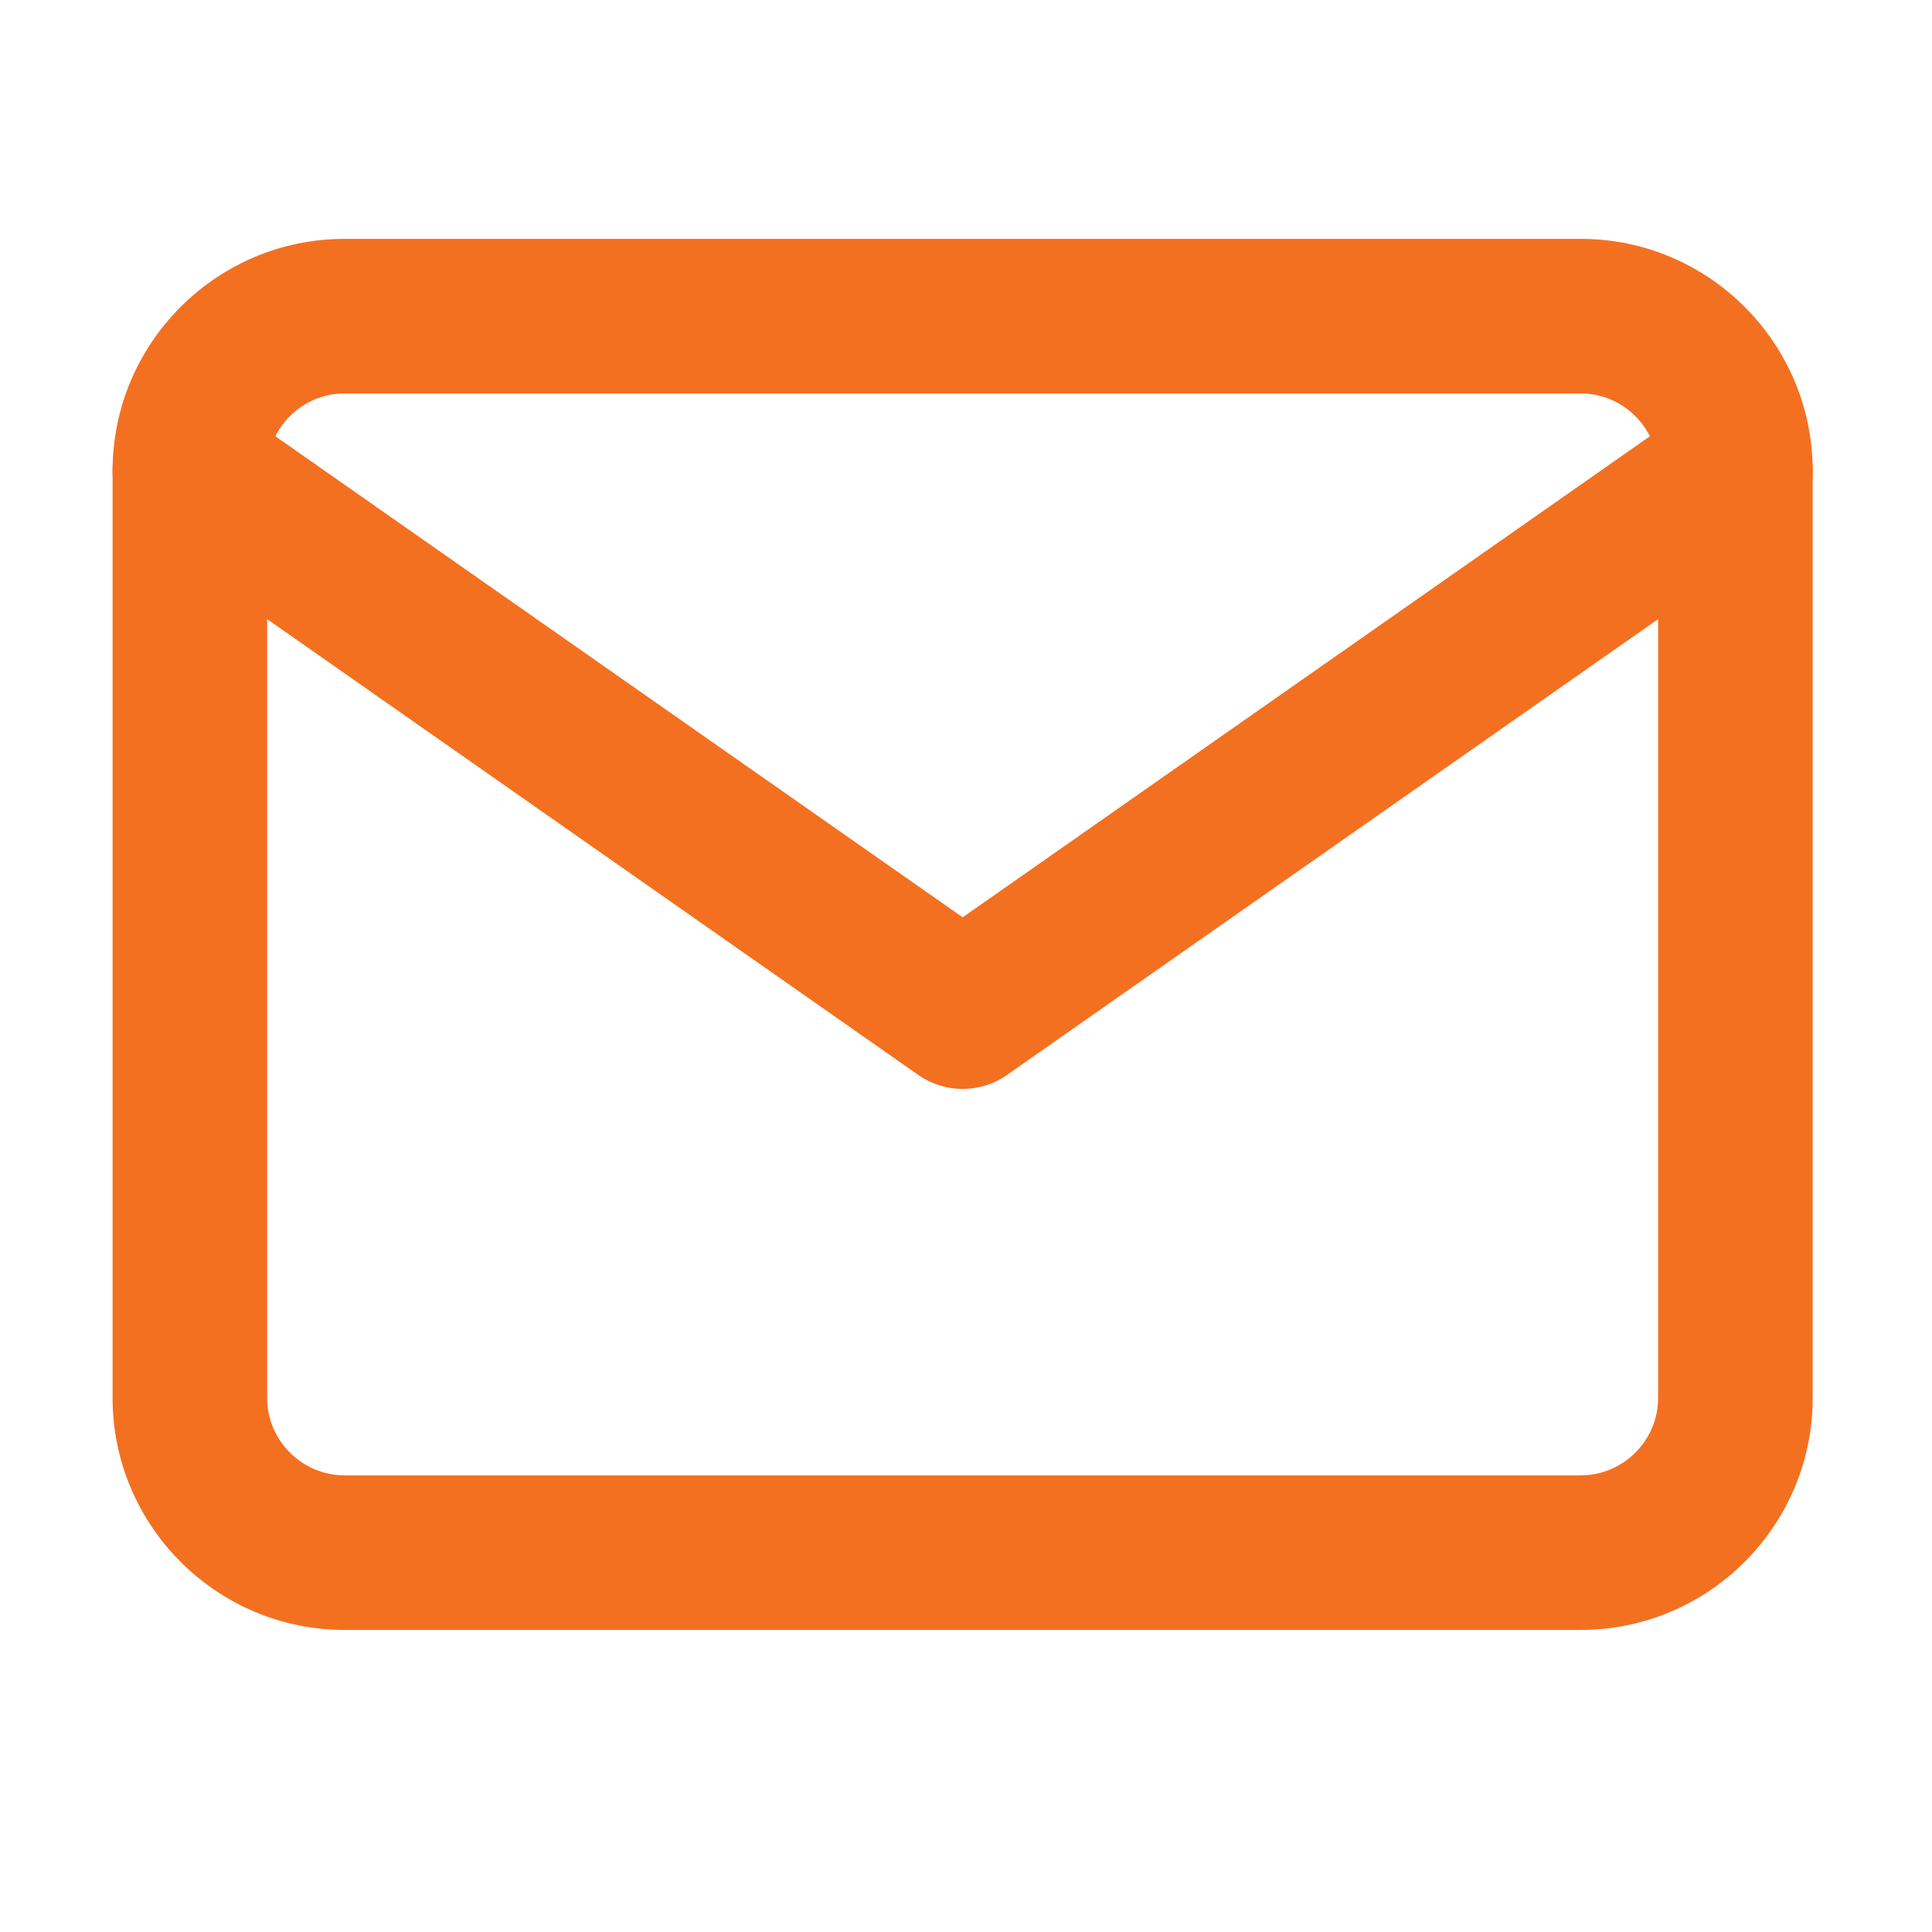
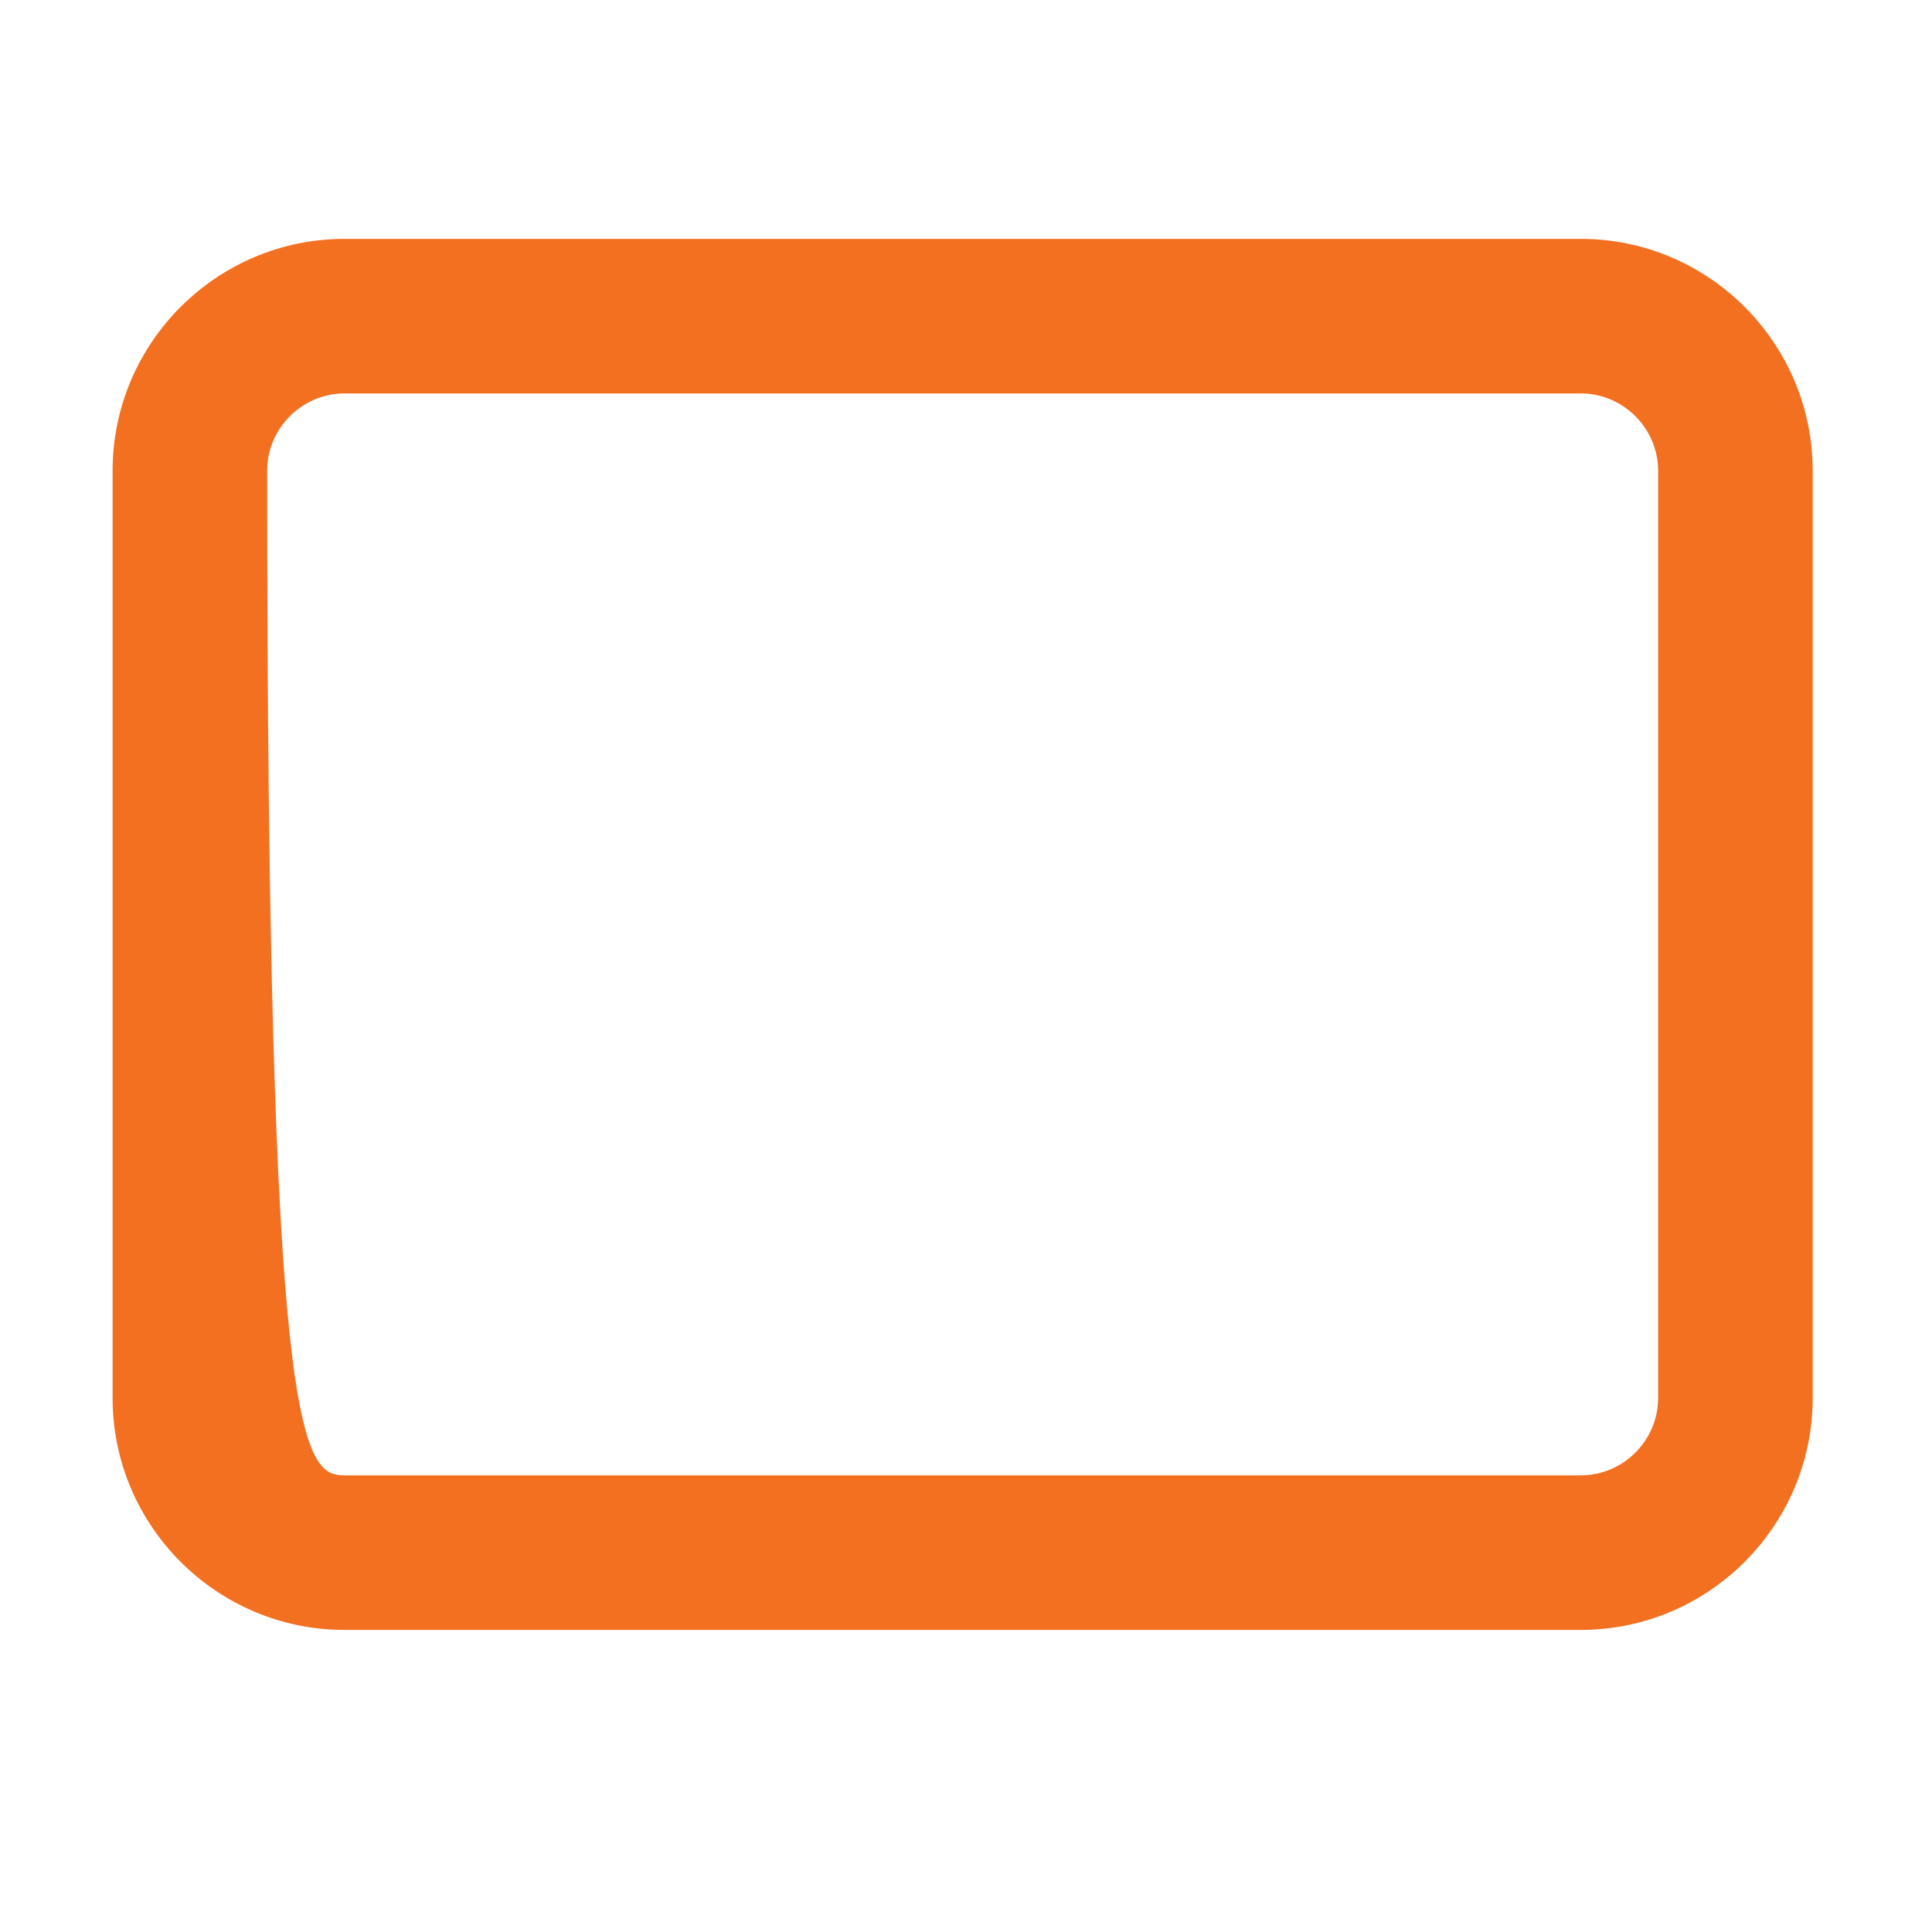
<svg xmlns="http://www.w3.org/2000/svg" width="25" height="25" viewBox="0 0 25 25" fill="none">
-   <path fill-rule="evenodd" clip-rule="evenodd" d="M4.457 5.091C3.909 5.091 3.457 5.543 3.457 6.091V18.091C3.457 18.639 3.909 19.091 4.457 19.091H20.456C21.004 19.091 21.456 18.639 21.456 18.091V6.091C21.456 5.543 21.004 5.091 20.456 5.091H4.457ZM1.457 6.091C1.457 4.439 2.804 3.091 4.457 3.091H20.456C22.109 3.091 23.456 4.439 23.456 6.091V18.091C23.456 19.743 22.109 21.091 20.456 21.091H4.457C2.804 21.091 1.457 19.743 1.457 18.091V6.091Z" fill="#F37021" />
-   <path fill-rule="evenodd" clip-rule="evenodd" d="M1.637 5.518C1.954 5.065 2.578 4.955 3.03 5.272L12.457 11.87L21.883 5.272C22.336 4.955 22.959 5.065 23.276 5.518C23.593 5.97 23.483 6.593 23.03 6.91L13.03 13.91C12.686 14.151 12.227 14.151 11.883 13.91L1.883 6.91C1.431 6.593 1.321 5.97 1.637 5.518Z" fill="#F37021" />
+   <path fill-rule="evenodd" clip-rule="evenodd" d="M4.457 5.091C3.909 5.091 3.457 5.543 3.457 6.091C3.457 18.639 3.909 19.091 4.457 19.091H20.456C21.004 19.091 21.456 18.639 21.456 18.091V6.091C21.456 5.543 21.004 5.091 20.456 5.091H4.457ZM1.457 6.091C1.457 4.439 2.804 3.091 4.457 3.091H20.456C22.109 3.091 23.456 4.439 23.456 6.091V18.091C23.456 19.743 22.109 21.091 20.456 21.091H4.457C2.804 21.091 1.457 19.743 1.457 18.091V6.091Z" fill="#F37021" />
</svg>